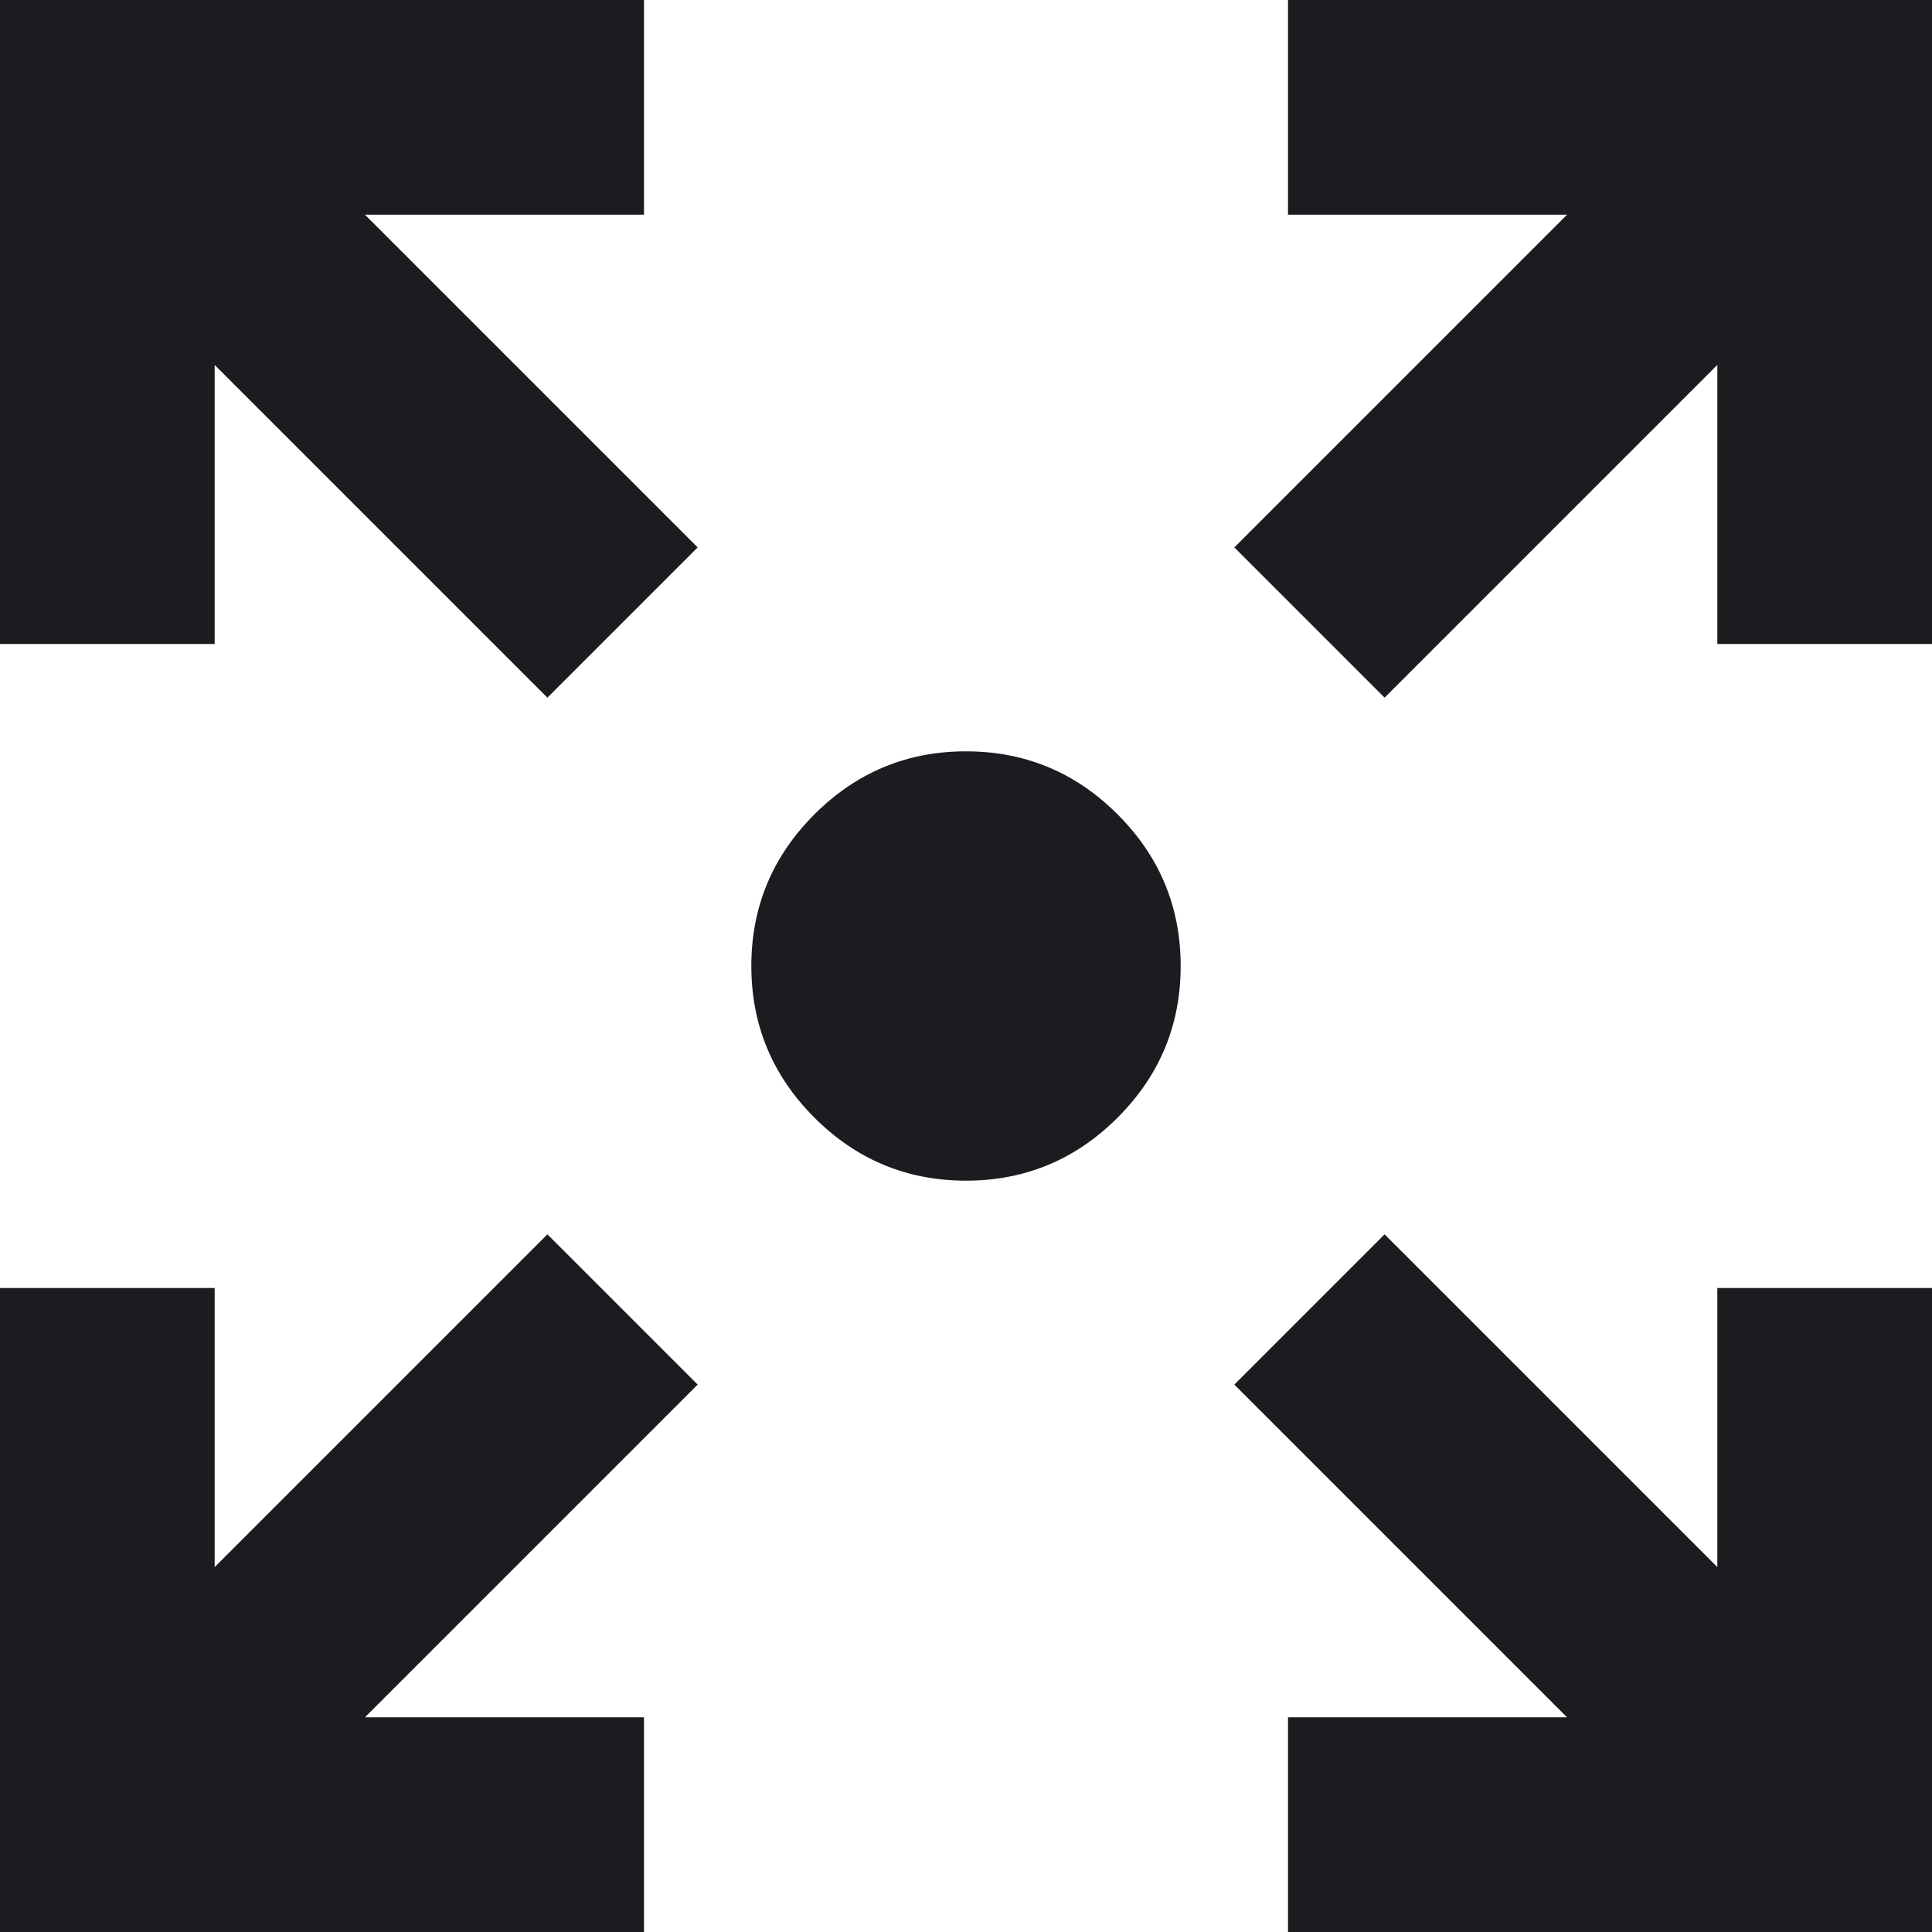
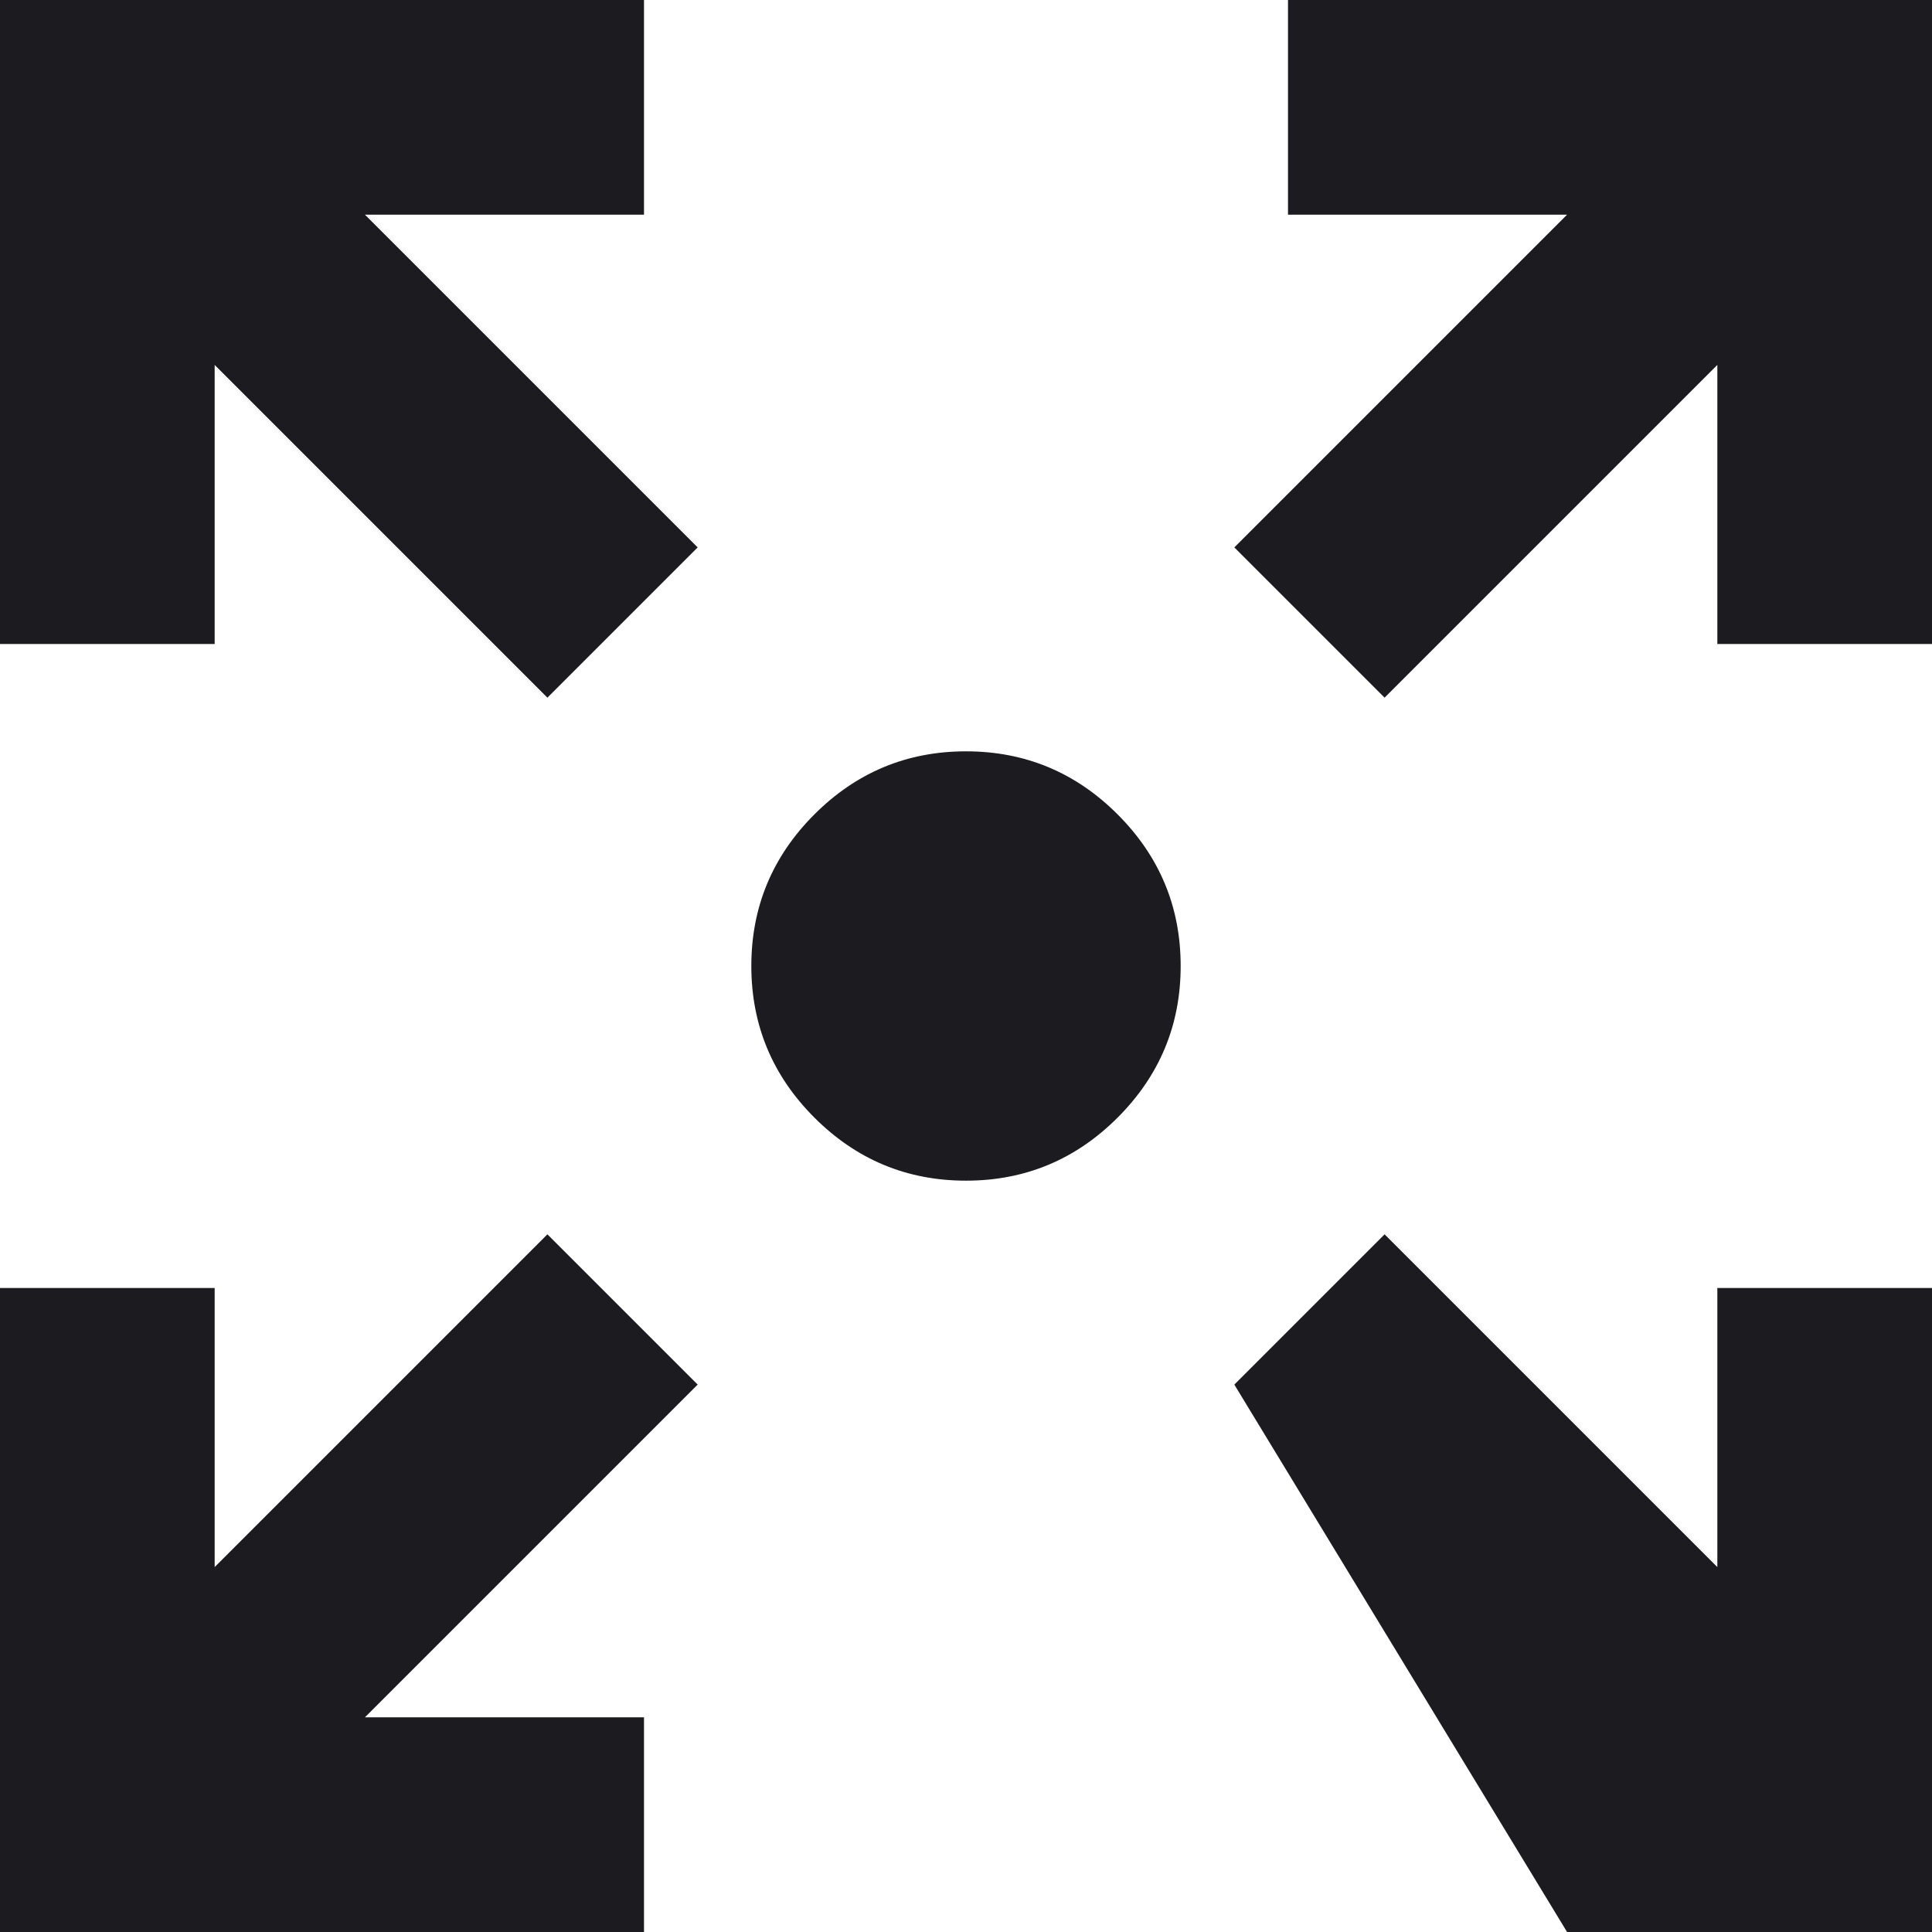
<svg xmlns="http://www.w3.org/2000/svg" width="36" height="36" viewBox="0 0 36 36" fill="none">
-   <path d="M0 36V24H4V29.2L10.2 23L13 25.8L6.8 32H12V36H0ZM24 36V32H29.2L23 25.8L25.8 23L32 29.2V24H36V36H24ZM10.2 13L4 6.8V12H0V0H12V4H6.8L13 10.2L10.2 13ZM25.8 13L23 10.2L29.2 4H24V0H36V12H32V6.8L25.8 13ZM18 22C16.9 22 15.958 21.608 15.175 20.825C14.392 20.042 14 19.1 14 18C14 16.9 14.392 15.958 15.175 15.175C15.958 14.392 16.9 14 18 14C19.1 14 20.042 14.392 20.825 15.175C21.608 15.958 22 16.9 22 18C22 19.1 21.608 20.042 20.825 20.825C20.042 21.608 19.1 22 18 22Z" fill="#1C1B1F" />
+   <path d="M0 36V24H4V29.2L10.2 23L13 25.8L6.8 32H12V36H0ZM24 36H29.2L23 25.8L25.8 23L32 29.2V24H36V36H24ZM10.2 13L4 6.8V12H0V0H12V4H6.8L13 10.2L10.2 13ZM25.8 13L23 10.2L29.2 4H24V0H36V12H32V6.8L25.8 13ZM18 22C16.9 22 15.958 21.608 15.175 20.825C14.392 20.042 14 19.1 14 18C14 16.9 14.392 15.958 15.175 15.175C15.958 14.392 16.9 14 18 14C19.1 14 20.042 14.392 20.825 15.175C21.608 15.958 22 16.9 22 18C22 19.1 21.608 20.042 20.825 20.825C20.042 21.608 19.1 22 18 22Z" fill="#1C1B1F" />
</svg>